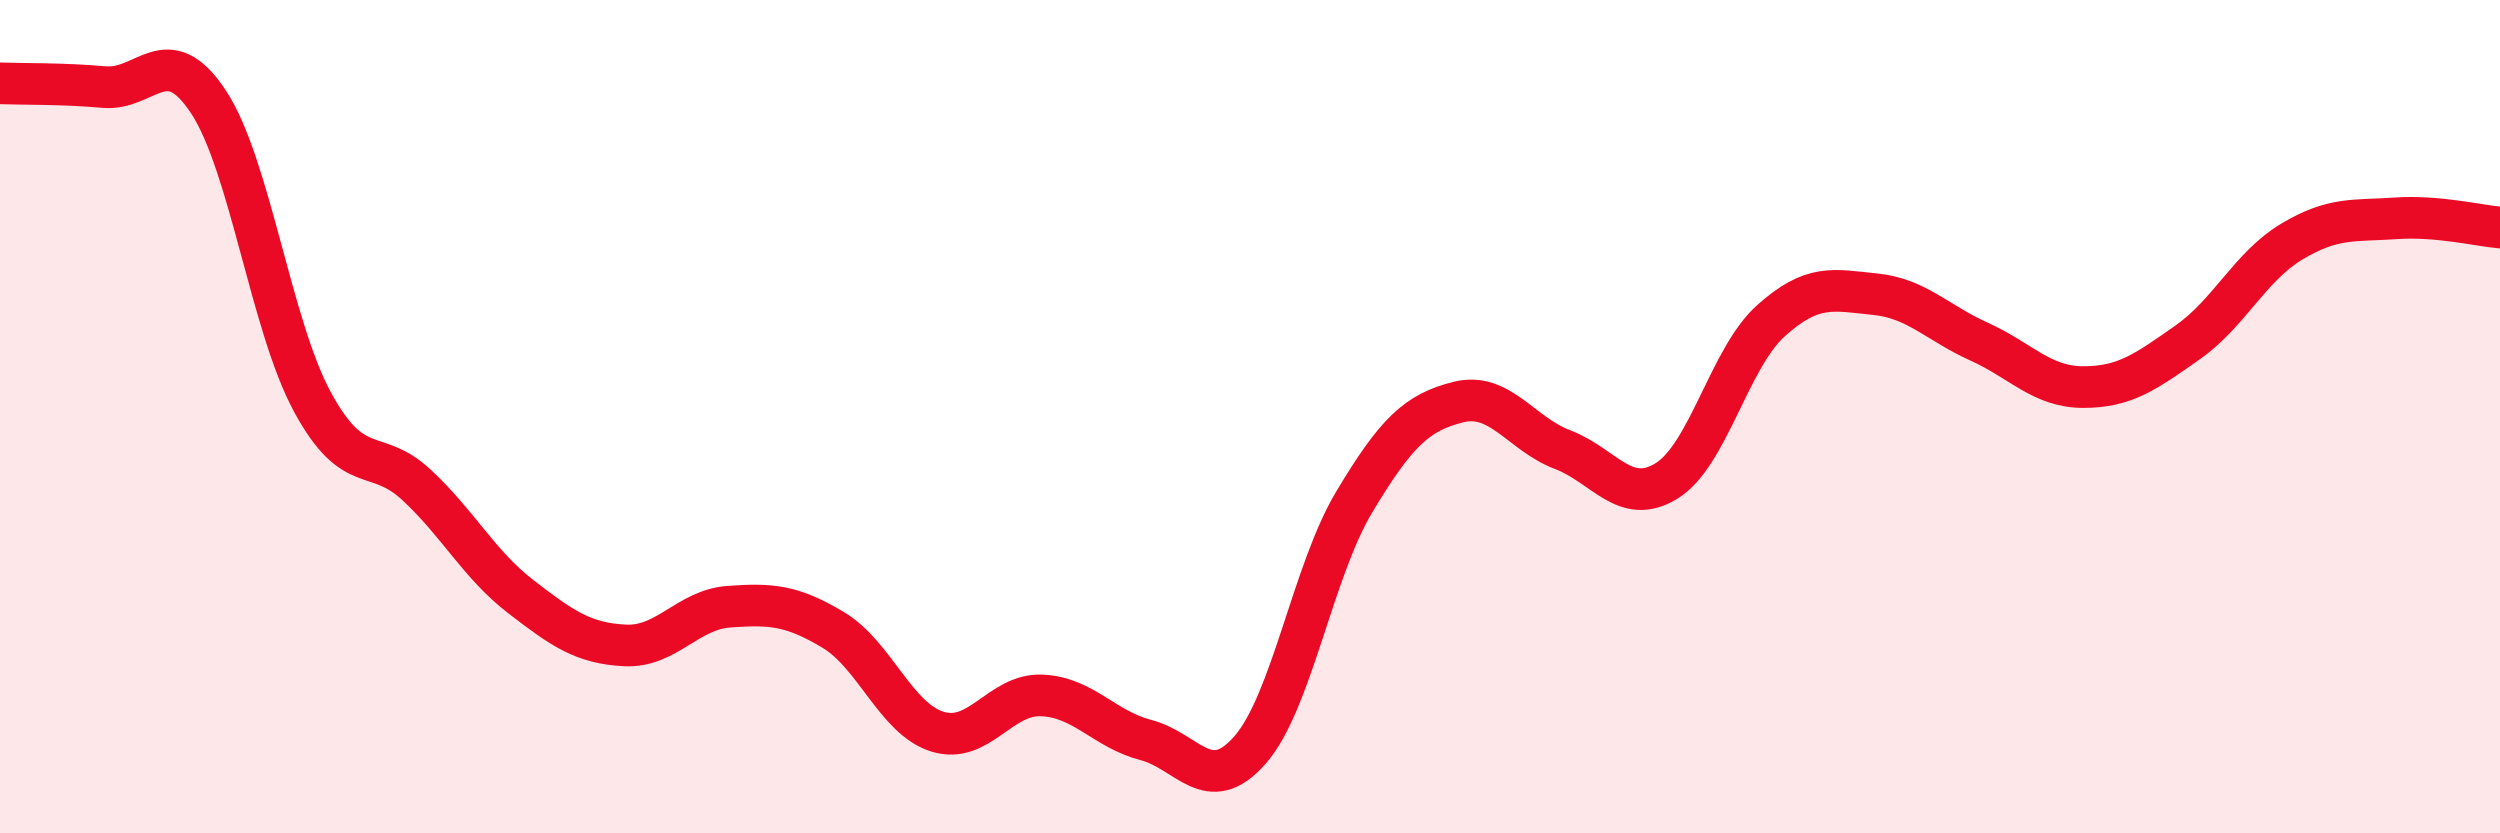
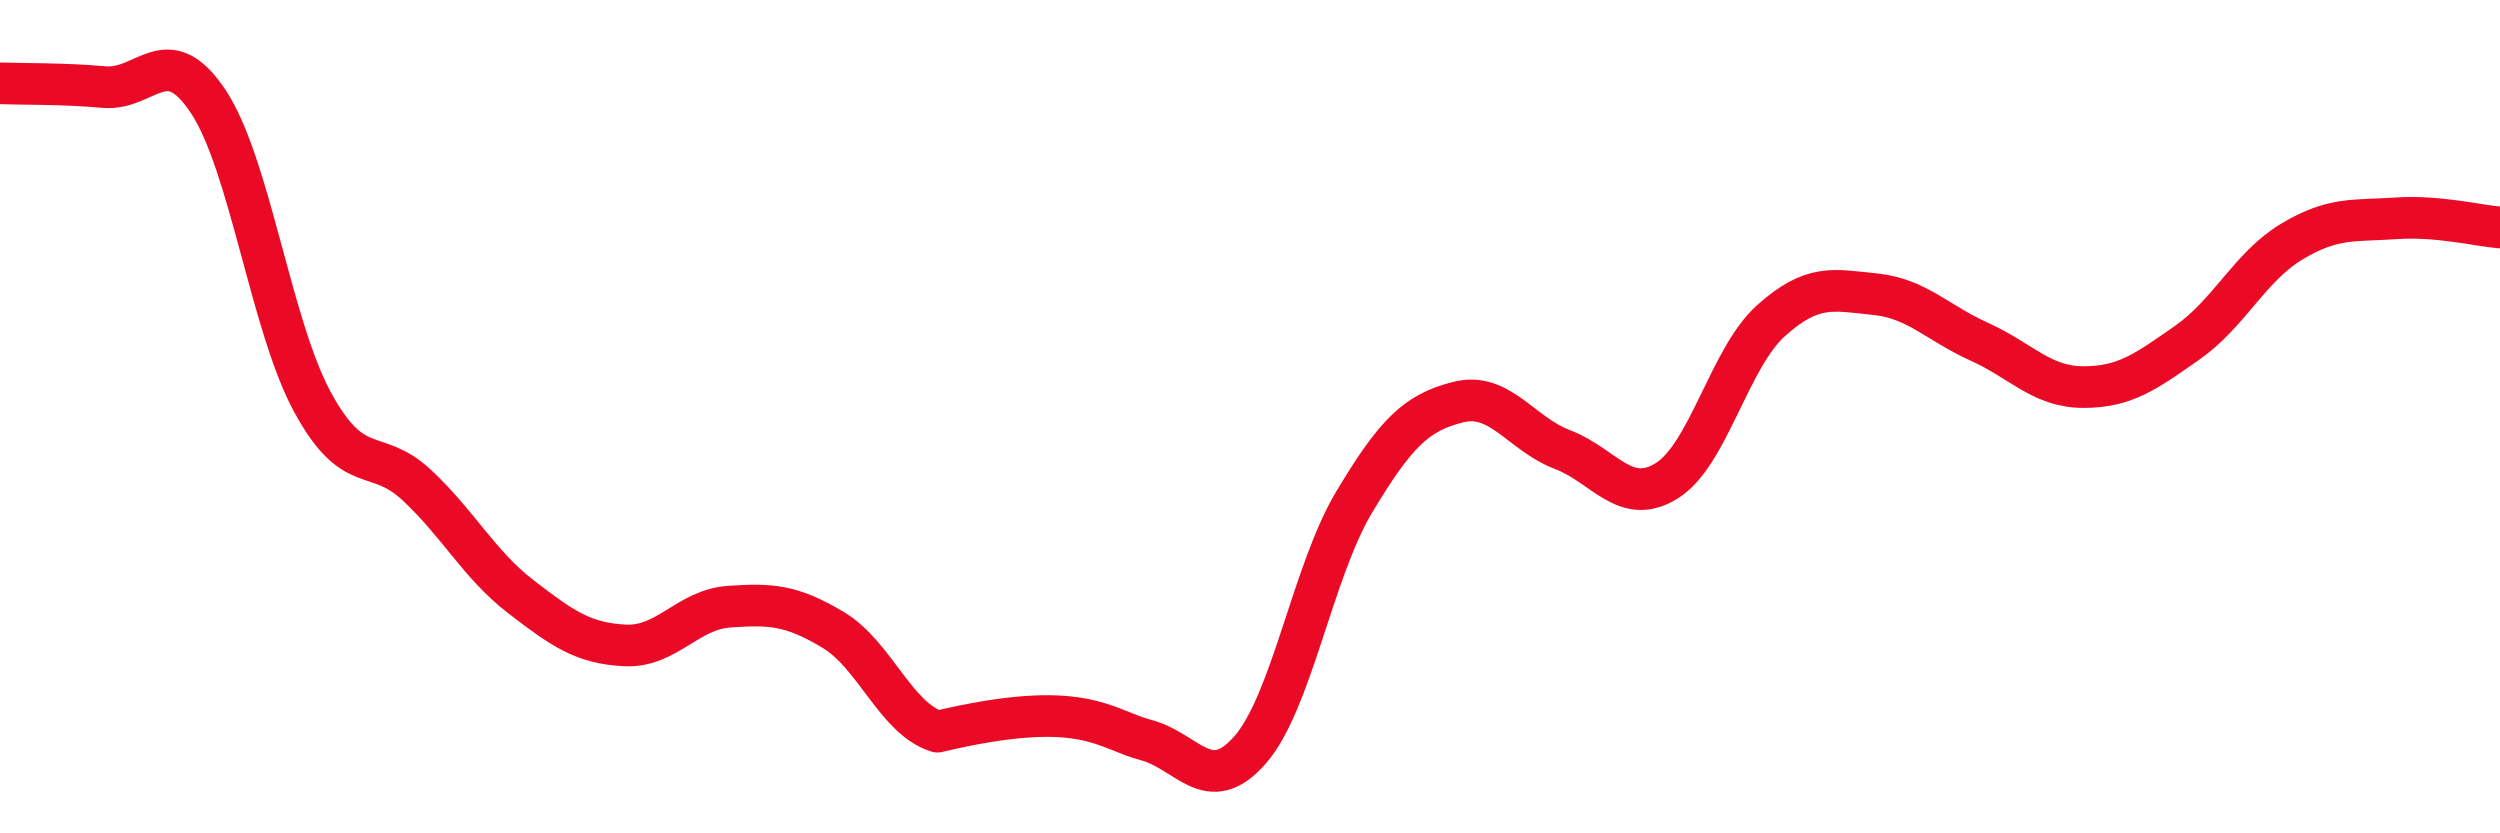
<svg xmlns="http://www.w3.org/2000/svg" width="60" height="20" viewBox="0 0 60 20">
-   <path d="M 0,2 C 0.5,2.02 1.5,2 2.5,2.09 C 3.5,2.18 4,0.93 5,2.44 C 6,3.95 6.5,7.81 7.5,9.65 C 8.5,11.49 9,10.71 10,11.64 C 11,12.57 11.5,13.55 12.5,14.32 C 13.5,15.09 14,15.44 15,15.49 C 16,15.54 16.5,14.63 17.5,14.56 C 18.5,14.49 19,14.52 20,15.12 C 21,15.72 21.5,17.25 22.5,17.56 C 23.5,17.87 24,16.65 25,16.69 C 26,16.73 26.5,17.5 27.5,17.76 C 28.5,18.02 29,19.14 30,18 C 31,16.86 31.5,13.72 32.5,12.05 C 33.5,10.38 34,9.9 35,9.65 C 36,9.4 36.5,10.41 37.5,10.79 C 38.5,11.17 39,12.16 40,11.54 C 41,10.92 41.5,8.6 42.5,7.7 C 43.5,6.8 44,6.96 45,7.06 C 46,7.16 46.5,7.75 47.5,8.2 C 48.5,8.65 49,9.29 50,9.29 C 51,9.29 51.5,8.92 52.5,8.22 C 53.5,7.52 54,6.4 55,5.8 C 56,5.2 56.5,5.31 57.5,5.24 C 58.5,5.17 59.5,5.42 60,5.46L60 20L0 20Z" fill="#EB0A25" opacity="0.1" stroke-linecap="round" stroke-linejoin="round" />
-   <path d="M 0,2 C 0.5,2.02 1.5,2 2.5,2.09 C 3.5,2.18 4,0.93 5,2.44 C 6,3.95 6.5,7.81 7.5,9.65 C 8.5,11.49 9,10.71 10,11.64 C 11,12.57 11.5,13.55 12.5,14.32 C 13.5,15.09 14,15.44 15,15.49 C 16,15.54 16.5,14.63 17.5,14.56 C 18.5,14.49 19,14.52 20,15.12 C 21,15.72 21.5,17.25 22.5,17.56 C 23.5,17.87 24,16.65 25,16.69 C 26,16.73 26.5,17.5 27.5,17.76 C 28.5,18.02 29,19.14 30,18 C 31,16.86 31.5,13.72 32.5,12.05 C 33.5,10.38 34,9.9 35,9.65 C 36,9.4 36.5,10.41 37.5,10.79 C 38.5,11.17 39,12.16 40,11.54 C 41,10.92 41.5,8.6 42.5,7.7 C 43.5,6.8 44,6.96 45,7.06 C 46,7.16 46.5,7.75 47.5,8.2 C 48.5,8.65 49,9.29 50,9.29 C 51,9.29 51.5,8.92 52.5,8.22 C 53.5,7.52 54,6.4 55,5.8 C 56,5.2 56.5,5.31 57.5,5.24 C 58.5,5.17 59.5,5.42 60,5.46" stroke="#EB0A25" stroke-width="1" fill="none" stroke-linecap="round" stroke-linejoin="round" />
+   <path d="M 0,2 C 0.5,2.02 1.5,2 2.5,2.09 C 3.5,2.18 4,0.93 5,2.44 C 6,3.95 6.5,7.81 7.5,9.65 C 8.5,11.49 9,10.71 10,11.64 C 11,12.57 11.5,13.55 12.5,14.32 C 13.5,15.09 14,15.44 15,15.49 C 16,15.54 16.5,14.63 17.5,14.56 C 18.5,14.49 19,14.52 20,15.12 C 21,15.72 21.5,17.25 22.5,17.56 C 26,16.73 26.5,17.5 27.5,17.76 C 28.5,18.02 29,19.14 30,18 C 31,16.86 31.5,13.72 32.5,12.05 C 33.5,10.38 34,9.9 35,9.65 C 36,9.4 36.5,10.41 37.5,10.79 C 38.5,11.17 39,12.16 40,11.54 C 41,10.92 41.5,8.6 42.5,7.7 C 43.5,6.8 44,6.96 45,7.06 C 46,7.16 46.5,7.75 47.5,8.2 C 48.5,8.65 49,9.29 50,9.29 C 51,9.29 51.5,8.92 52.5,8.22 C 53.5,7.52 54,6.4 55,5.8 C 56,5.2 56.5,5.31 57.5,5.24 C 58.5,5.17 59.5,5.42 60,5.46" stroke="#EB0A25" stroke-width="1" fill="none" stroke-linecap="round" stroke-linejoin="round" />
</svg>